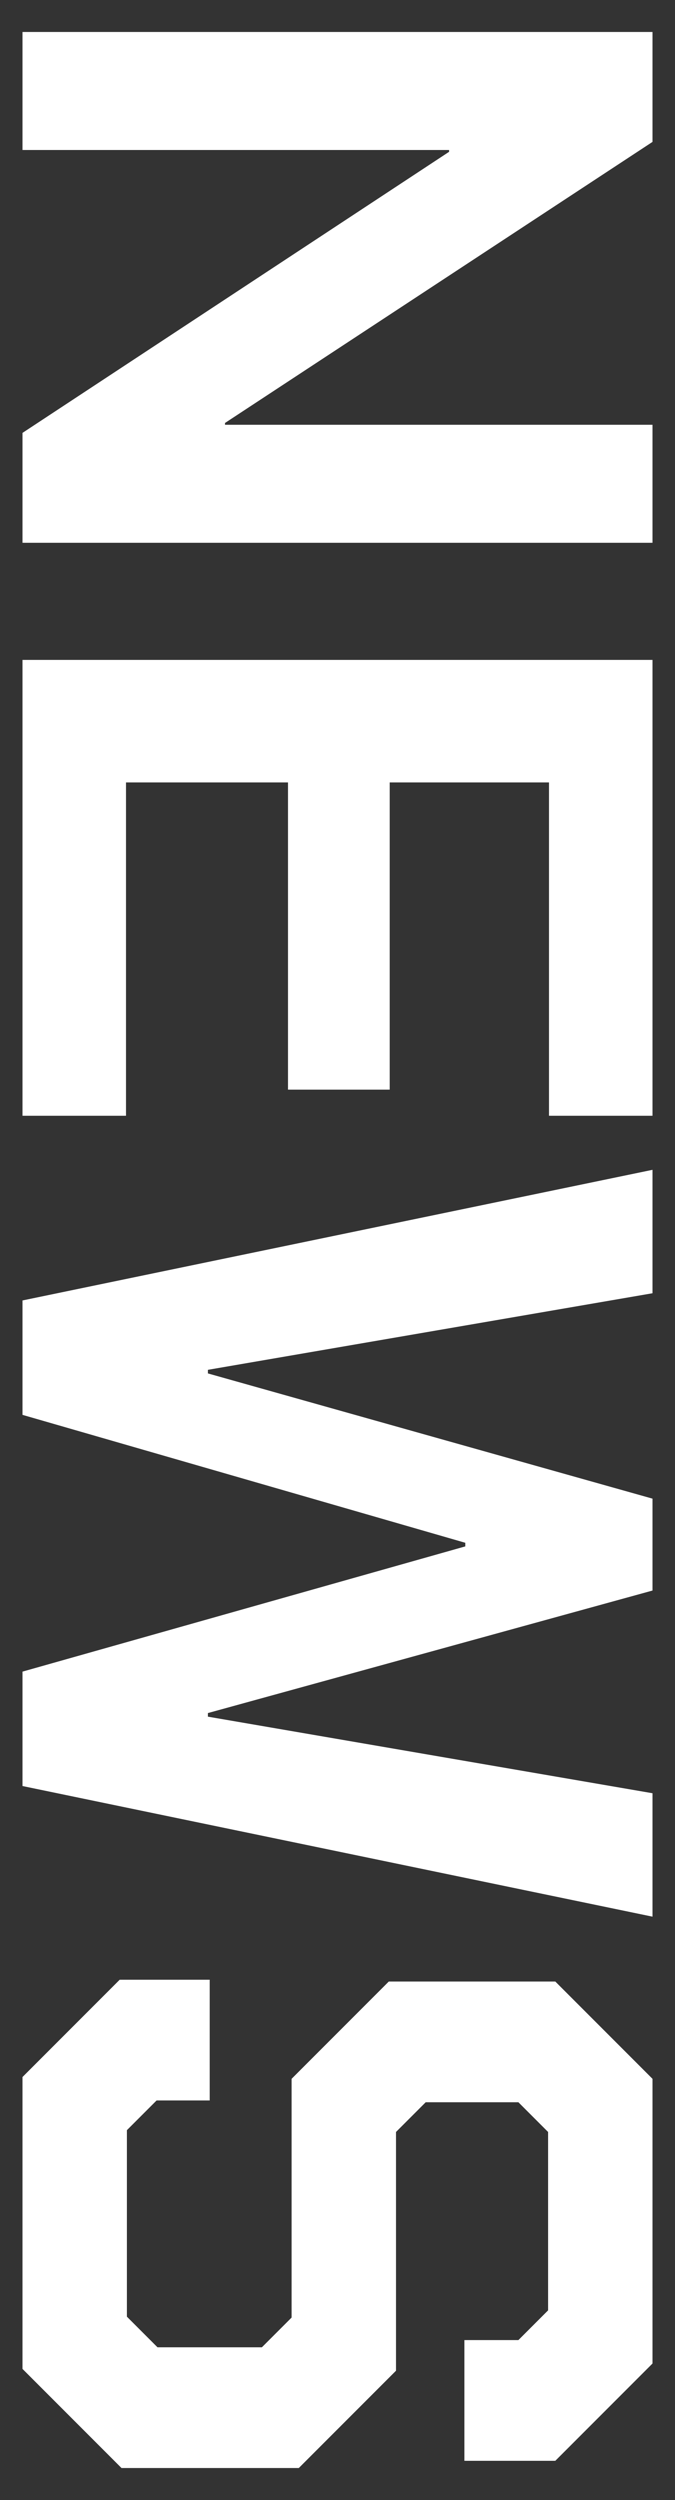
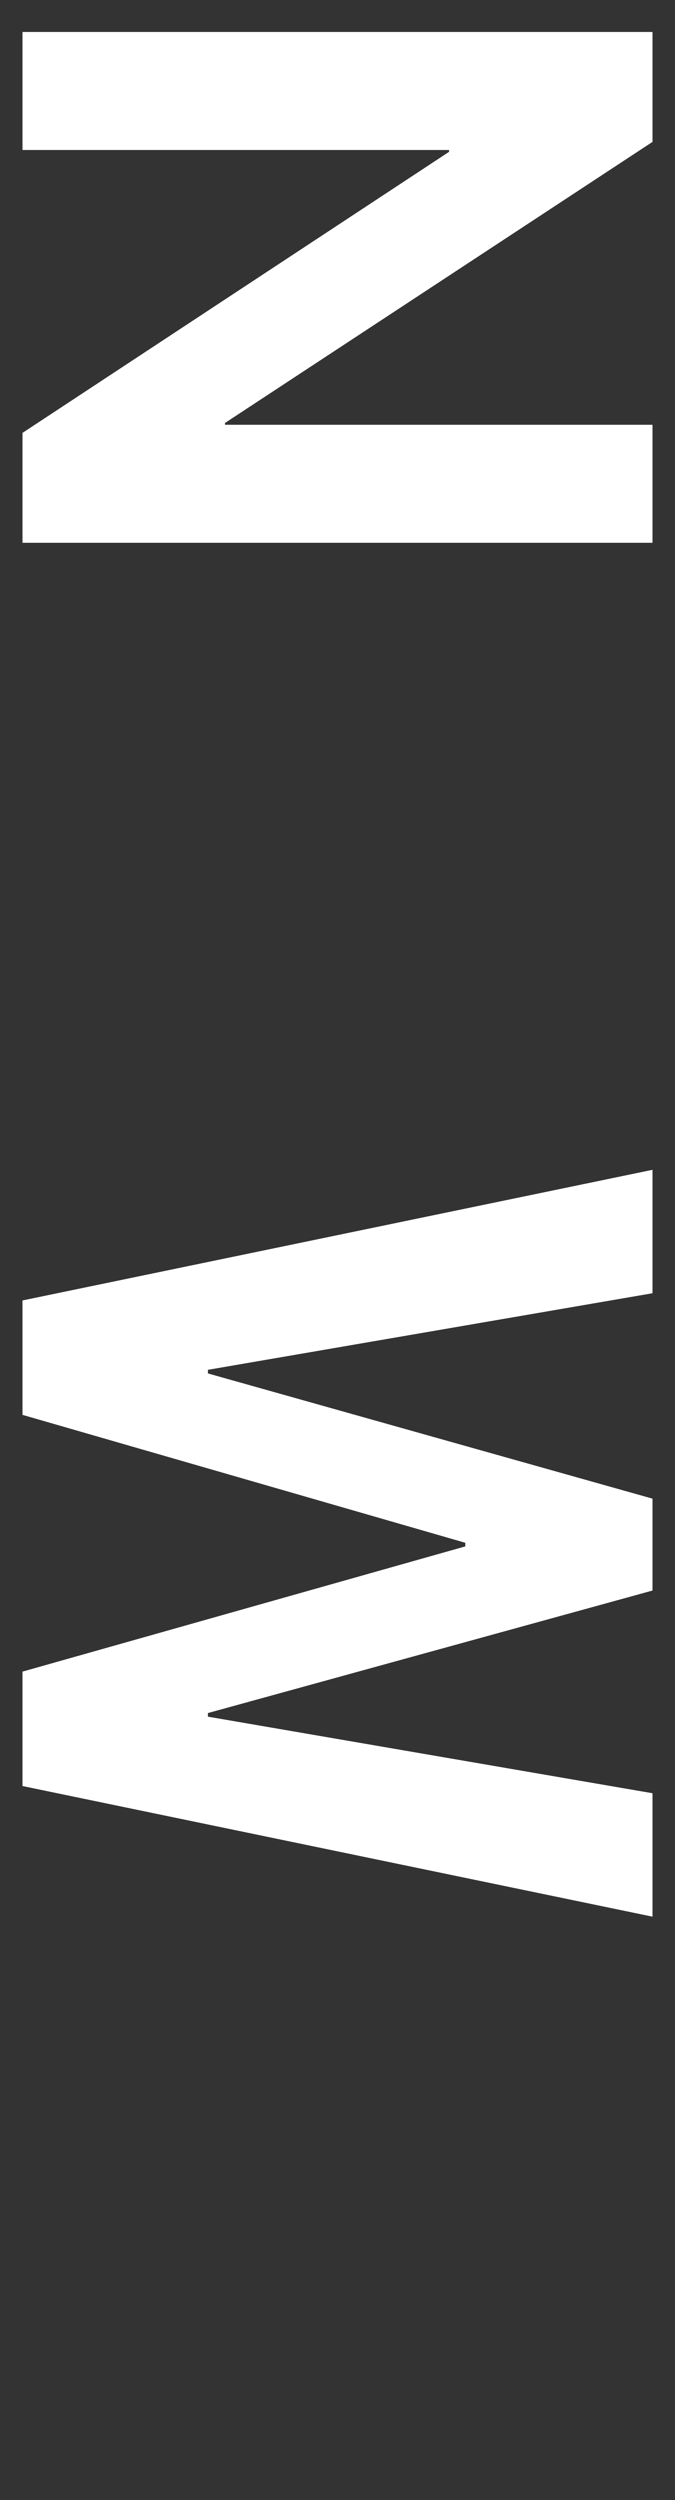
<svg xmlns="http://www.w3.org/2000/svg" id="_枠" data-name="枠" viewBox="0 0 60 222">
  <rect x="0" y="0" width="60" height="222" fill="#333333" stroke="none" />
  <defs>
    <style>
      .cls-1 {
        fill: #fff;
      }
    </style>
  </defs>
  <path class="cls-1" d="M58,2.84v9.76l-38,24.96v.16h38v10.48H2v-9.76L39.92,13.48v-.16H2V2.84h56Z" />
-   <path class="cls-1" d="M58,58.6v40.48h-9.2v-29.6h-14.16v27.28h-9.04v-27.28h-14.4v29.6H2v-40.48h56Z" />
  <path class="cls-1" d="M58,103.88v10.96l-39.52,6.8v.32l39.52,11.12v8.16l-39.52,10.88v.32l39.52,6.8v10.96l-56-11.6v-10.16l39.36-11.12v-.32L2,125.64v-10.16l56-11.6Z" />
-   <path class="cls-1" d="M10.64,175.8h8v10.72h-4.72l-2.64,2.64v16.56l2.72,2.72h9.28l2.64-2.64v-21.2l8.64-8.64h14.8l8.64,8.64v25.28l-8.64,8.64h-8.08v-10.72h4.8l2.64-2.64v-15.84l-2.64-2.64h-8.24l-2.64,2.64v21.2l-8.64,8.64h-15.76l-8.8-8.8v-25.92l8.64-8.64Z" />
</svg>